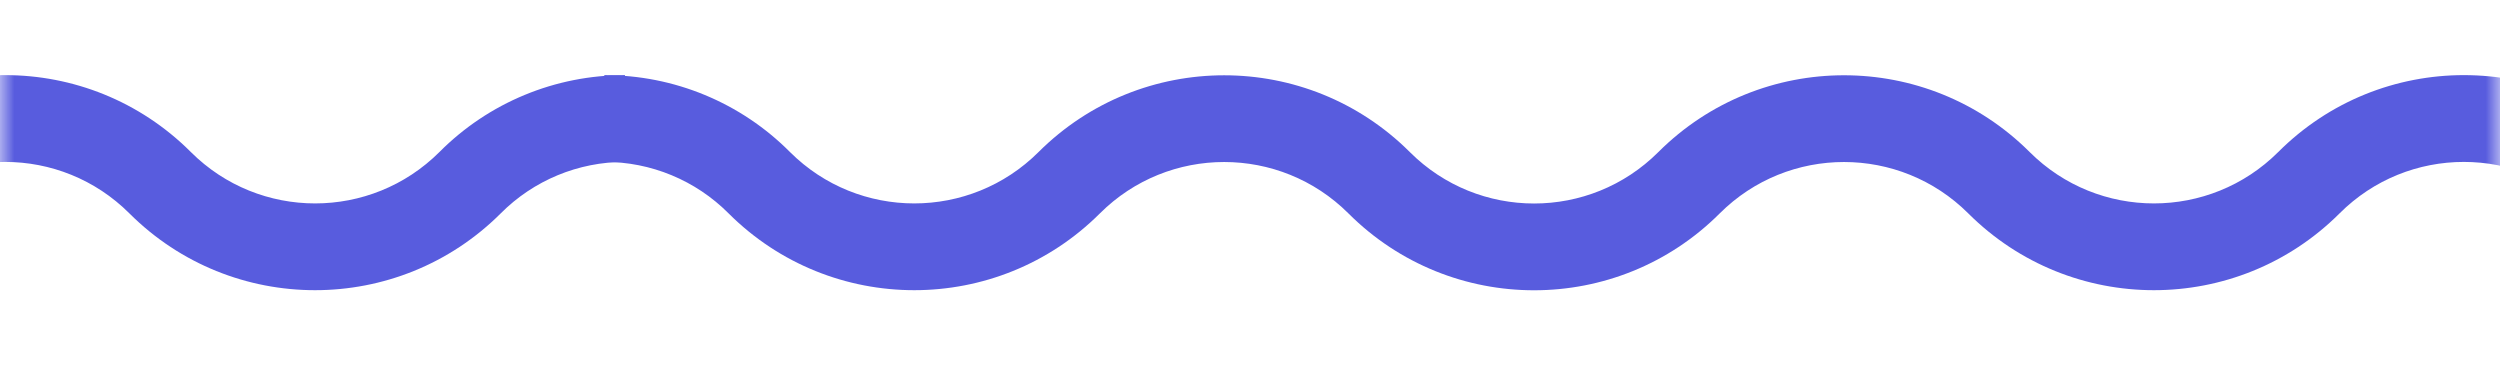
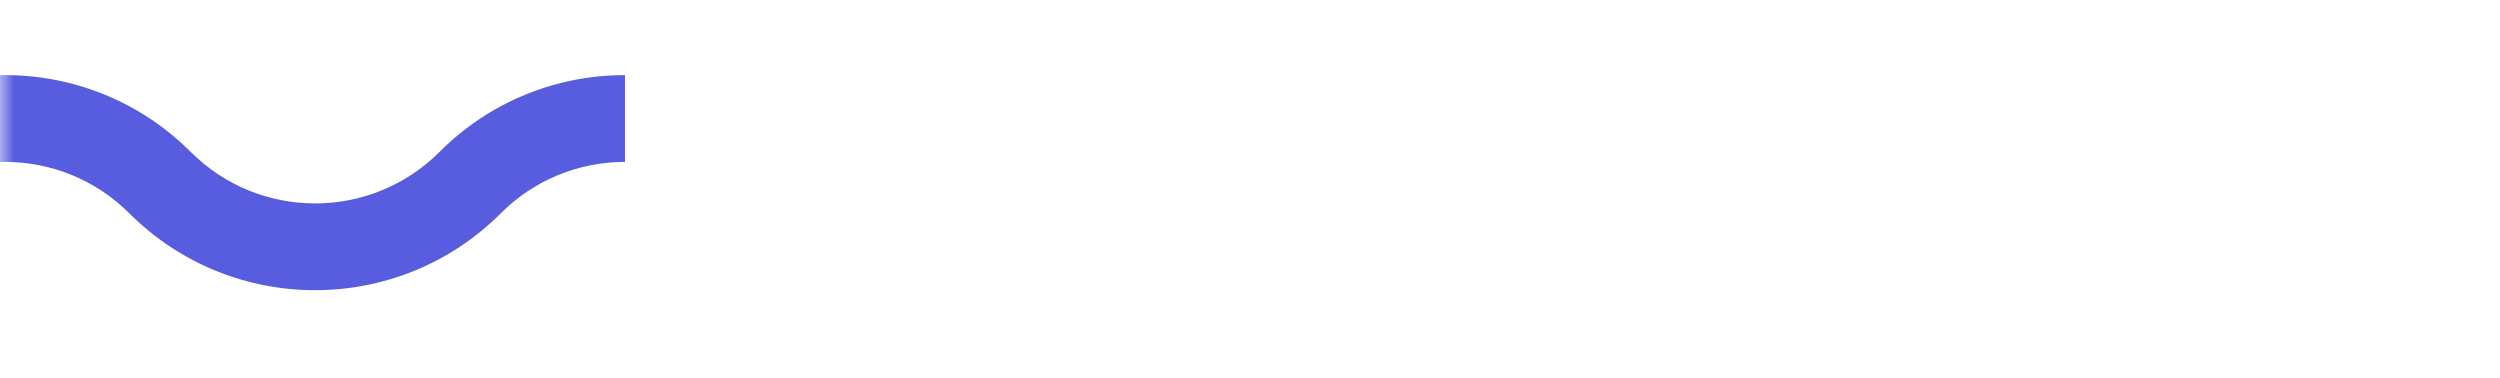
<svg xmlns="http://www.w3.org/2000/svg" width="86" height="13" viewBox="0 0 86 13" fill="none">
  <mask id="mask0_9_3544" style="mask-type:luminance" maskUnits="userSpaceOnUse" x="0" y="1" width="86" height="11">
    <path d="M86 1.525H0V11.475H86V1.525Z" fill="white" />
  </mask>
  <g mask="url(#mask0_9_3544)">
    <path d="M15.116 5.23C12.752 7.587 8.928 7.587 6.565 5.23C3.039 1.703 -2.679 1.702 -6.206 5.229L-6.207 5.23C-8.57 7.587 -12.395 7.587 -14.758 5.23C-18.287 1.709 -24.001 1.709 -27.53 5.23C-29.891 7.591 -33.719 7.591 -36.081 5.23C-39.61 1.71 -45.322 1.71 -48.852 5.23C-51.215 7.587 -55.04 7.587 -57.403 5.23C-59.093 3.53 -61.392 2.579 -63.789 2.585V5.57C-62.185 5.566 -60.645 6.204 -59.514 7.341C-55.985 10.863 -50.271 10.863 -46.743 7.341C-44.38 4.984 -40.554 4.984 -38.192 7.341C-34.665 10.867 -28.947 10.867 -25.42 7.341C-23.057 4.984 -19.232 4.984 -16.869 7.341C-13.341 10.863 -7.627 10.863 -4.098 7.341C-1.737 4.98 2.09 4.98 4.452 7.341L4.452 7.341C7.981 10.863 13.695 10.863 17.224 7.341C18.355 6.204 19.895 5.566 21.499 5.57V2.585C19.104 2.579 16.805 3.531 15.116 5.23Z" fill="#585CDE" />
-     <path d="M99.694 5.23C97.331 7.587 93.506 7.587 91.143 5.23C87.617 1.703 81.899 1.702 78.372 5.229L78.371 5.23C76.008 7.587 72.183 7.587 69.82 5.23C66.291 1.709 60.577 1.709 57.048 5.23C54.687 7.591 50.859 7.591 48.497 5.23C44.968 1.71 39.256 1.71 35.726 5.23C33.363 7.587 29.538 7.587 27.175 5.23C25.485 3.53 23.186 2.579 20.789 2.585V5.57C22.393 5.566 23.933 6.204 25.064 7.341C28.593 10.863 34.307 10.863 37.836 7.341C40.198 4.984 44.024 4.984 46.386 7.341C49.913 10.867 55.631 10.867 59.158 7.341C61.521 4.984 65.346 4.984 67.709 7.341C71.238 10.863 76.951 10.863 80.48 7.341C82.841 4.98 86.669 4.98 89.03 7.341L89.03 7.341C92.559 10.863 98.273 10.863 101.802 7.341C102.933 6.204 104.473 5.566 106.077 5.57V2.585C103.682 2.579 101.383 3.531 99.694 5.23Z" fill="#585CDE" />
  </g>
</svg>